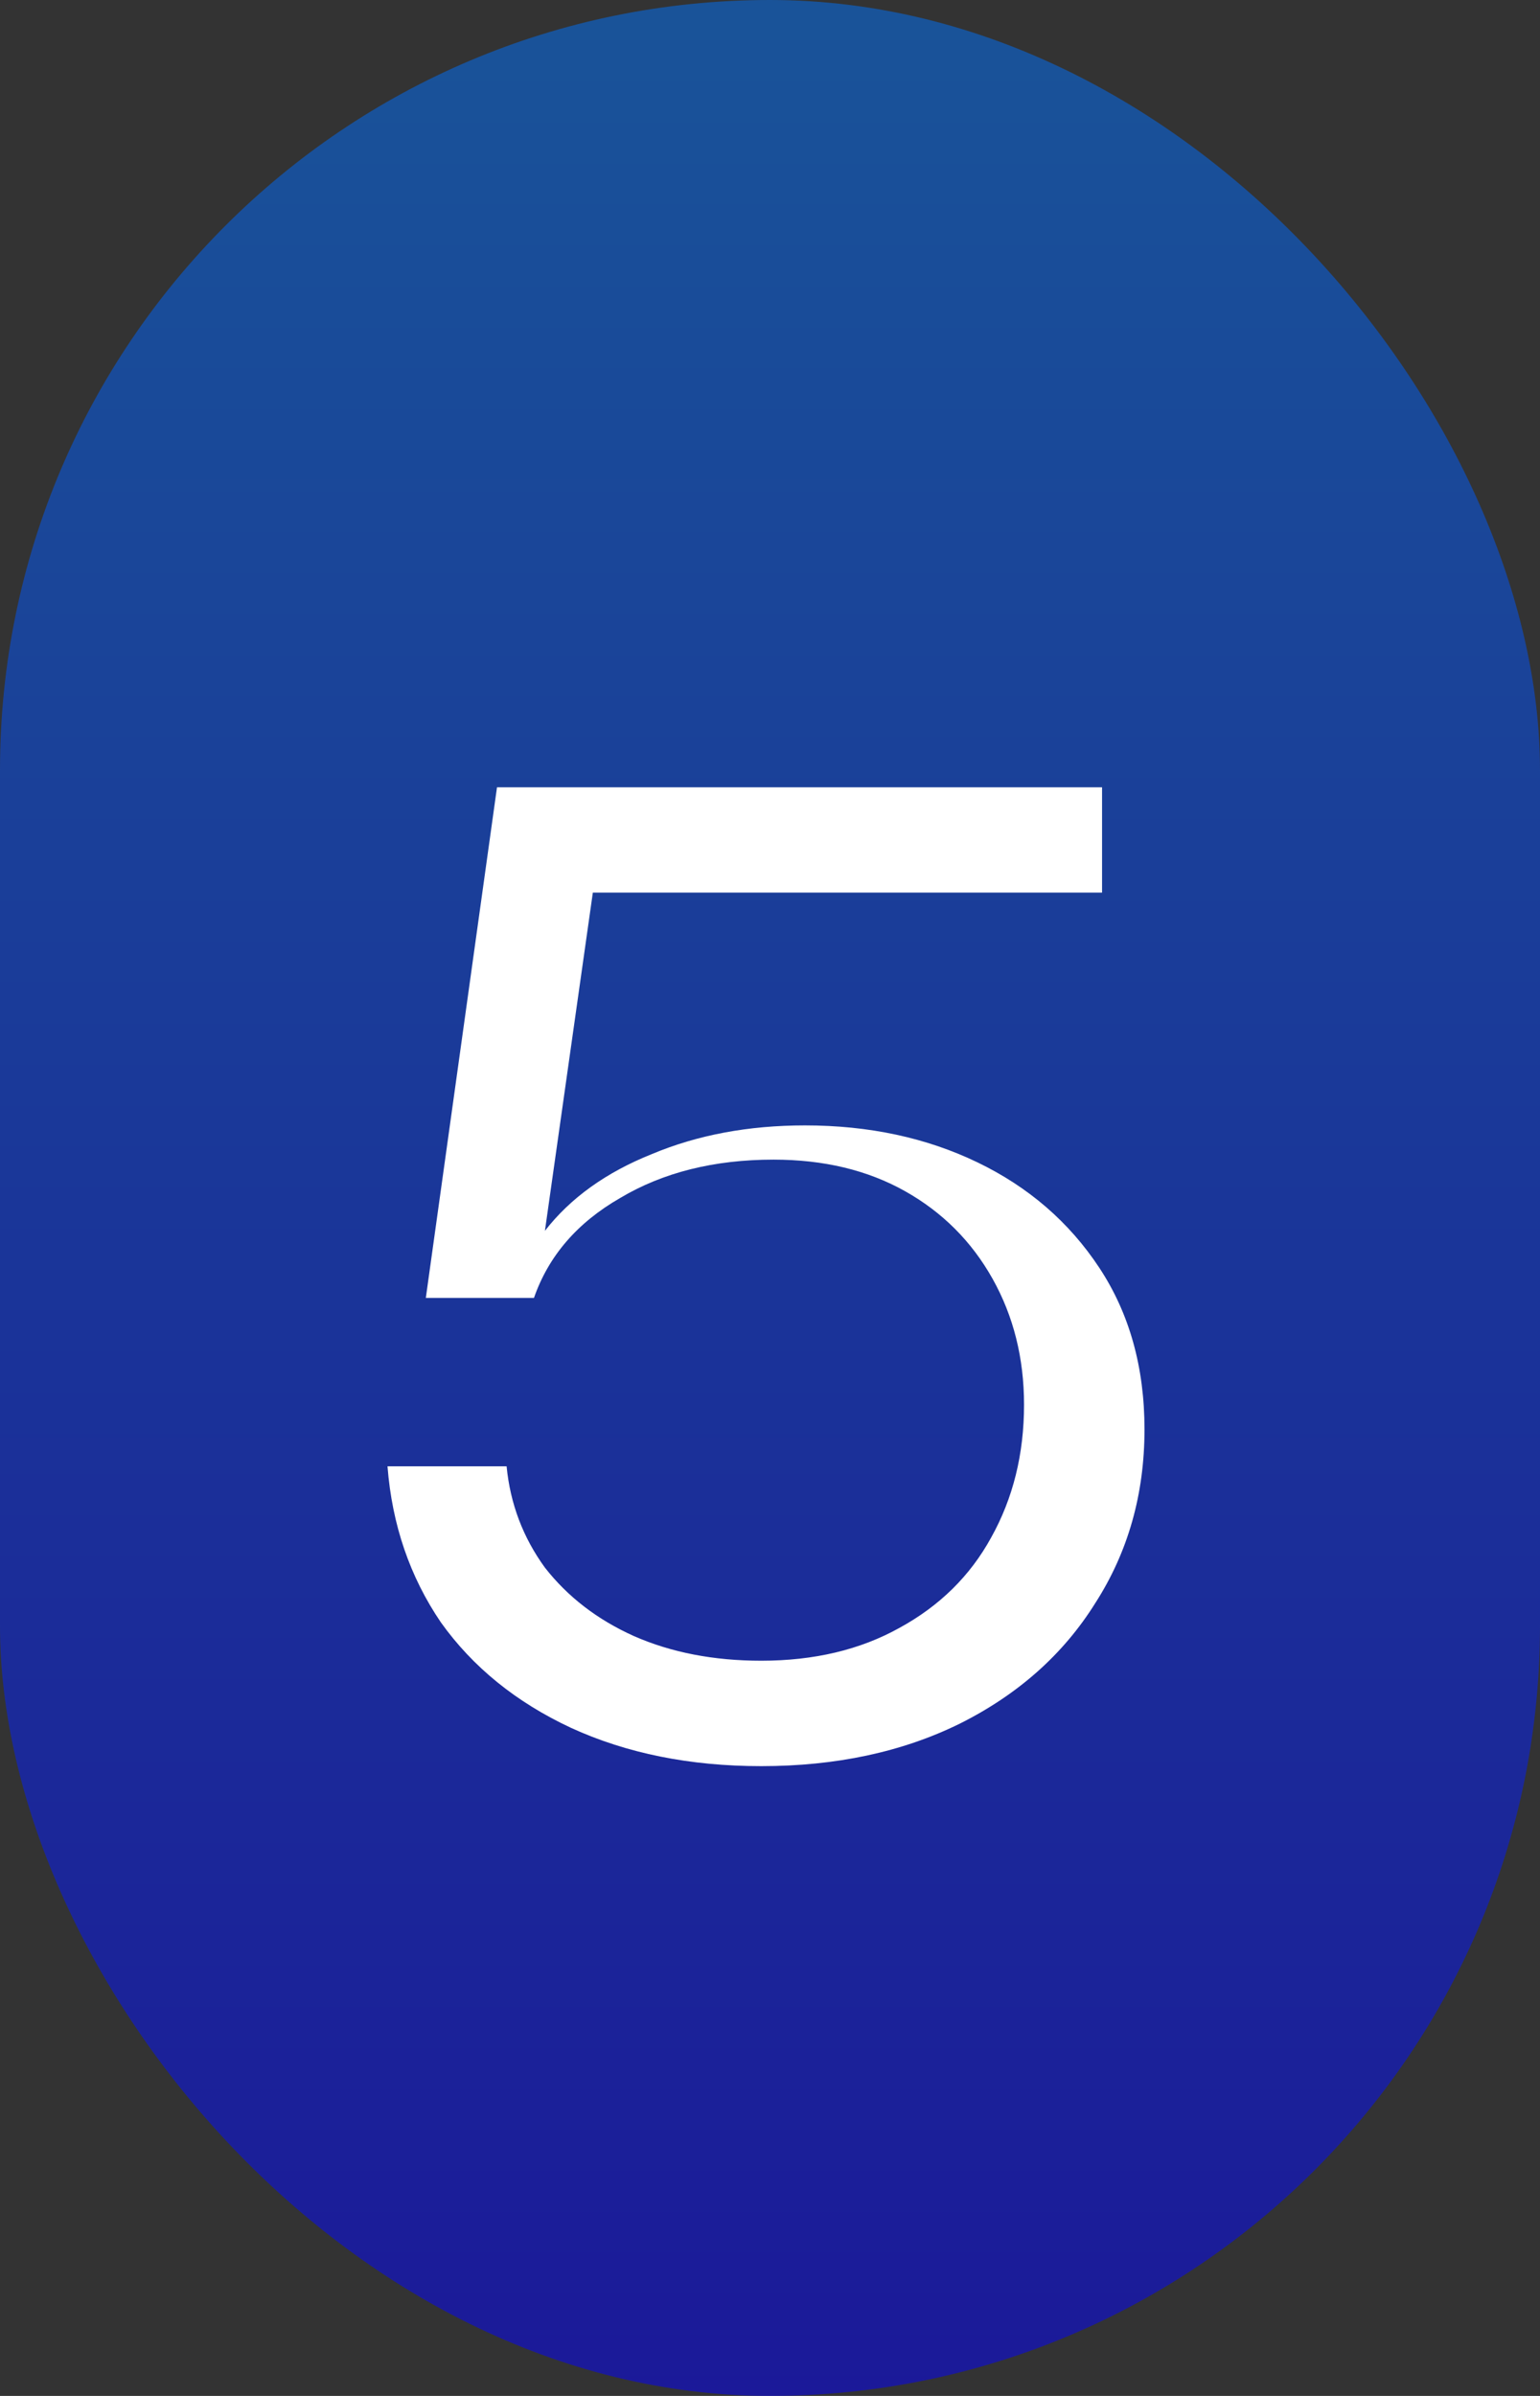
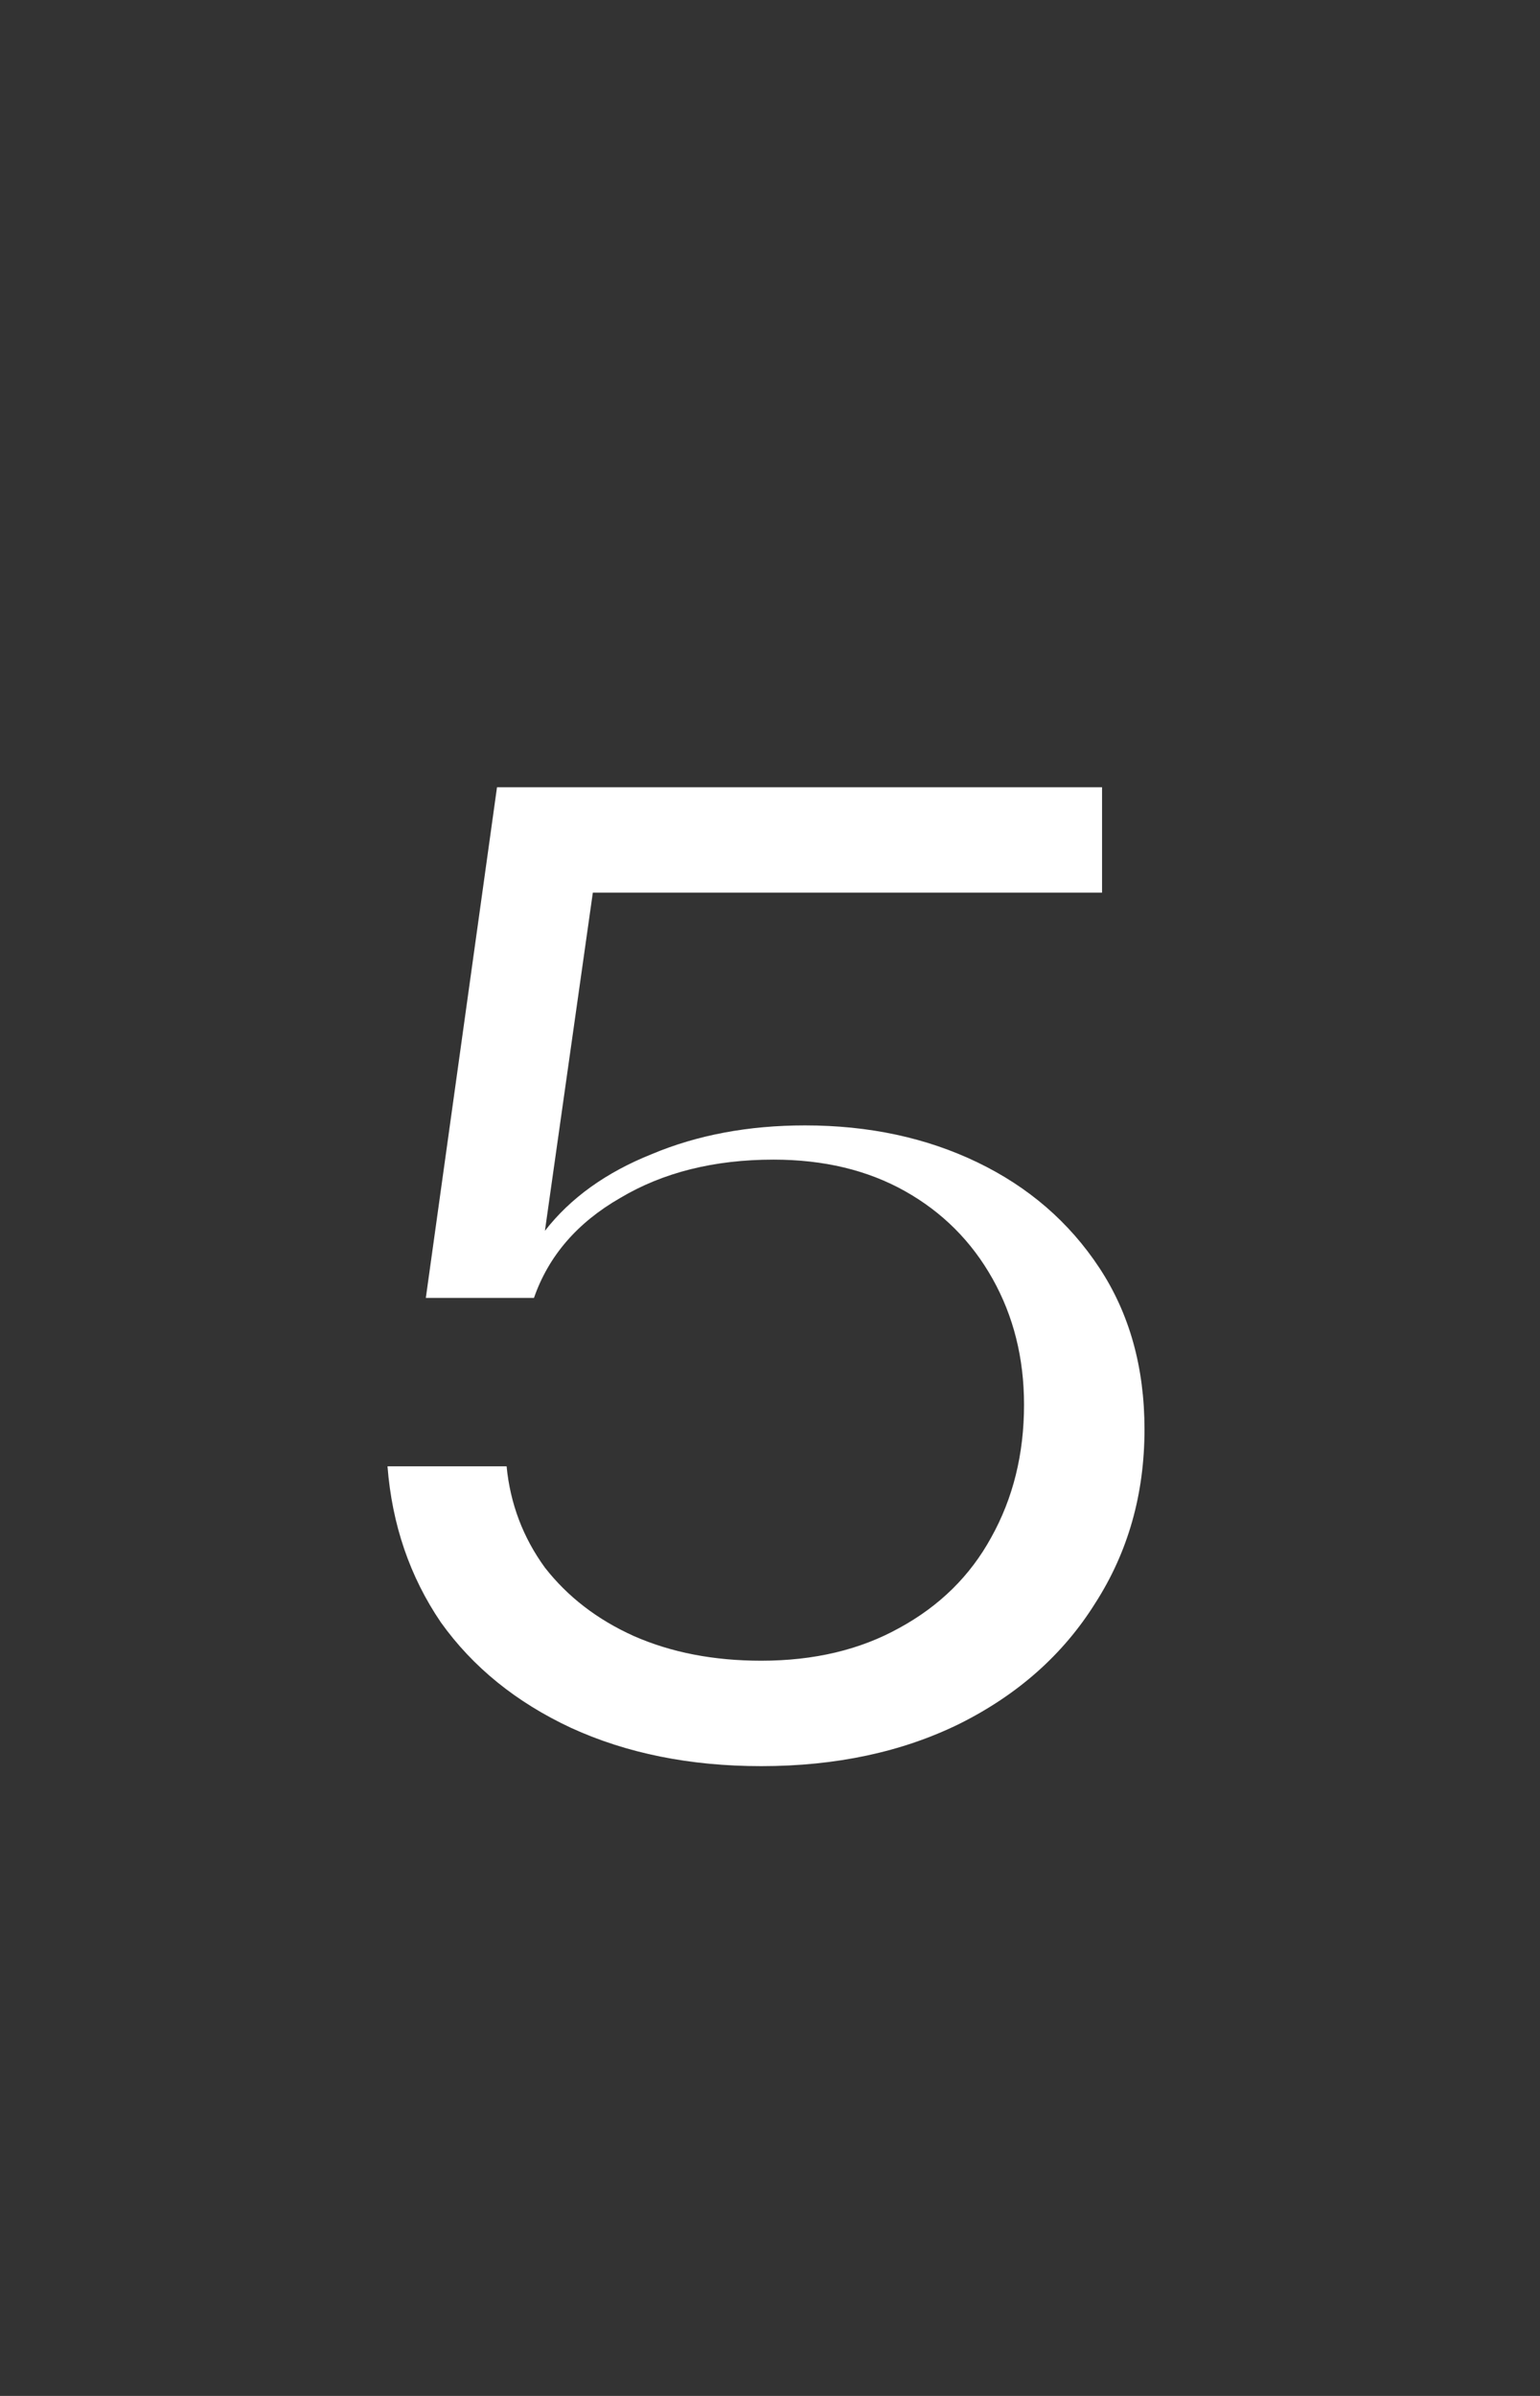
<svg xmlns="http://www.w3.org/2000/svg" width="90" height="140" viewBox="0 0 90 140" fill="none">
  <rect x="0" y="0" width="90" height="140" fill="#333333" stroke="none" />
-   <rect width="90" height="140" rx="45" fill="url(#paint0_linear_5487_357)" fill-opacity="0.5" />
  <path d="M44.486 103.2C40.326 103.2 36.619 102.453 33.366 100.96C30.166 99.467 27.632 97.413 25.766 94.8C23.952 92.133 22.912 89.093 22.646 85.68H29.606C29.819 87.867 30.566 89.84 31.846 91.6C33.179 93.307 34.912 94.64 37.046 95.6C39.232 96.56 41.712 97.04 44.486 97.04C47.579 97.04 50.272 96.4 52.566 95.12C54.912 93.84 56.699 92.08 57.926 89.84C59.206 87.547 59.846 84.96 59.846 82.08C59.846 79.36 59.232 76.907 58.006 74.72C56.779 72.533 55.072 70.827 52.886 69.6C50.699 68.373 48.139 67.76 45.206 67.76C41.739 67.76 38.752 68.507 36.246 70C33.739 71.44 32.059 73.387 31.206 75.84H24.886L29.046 46H64.406V52.16H34.646L31.846 71.92C33.339 70 35.419 68.507 38.086 67.44C40.752 66.32 43.739 65.76 47.046 65.76C50.779 65.76 54.139 66.48 57.126 67.92C60.112 69.36 62.486 71.413 64.246 74.08C66.006 76.747 66.886 79.893 66.886 83.52C66.886 87.307 65.926 90.693 64.006 93.68C62.139 96.667 59.499 99.013 56.086 100.72C52.726 102.373 48.859 103.2 44.486 103.2Z" fill="white" />
  <defs>
    <linearGradient id="paint0_linear_5487_357" x1="45" y1="0" x2="45" y2="140" gradientUnits="userSpaceOnUse">
      <stop stop-color="#0075FF" />
      <stop offset="1" stop-color="#0500FF" />
    </linearGradient>
  </defs>
</svg>